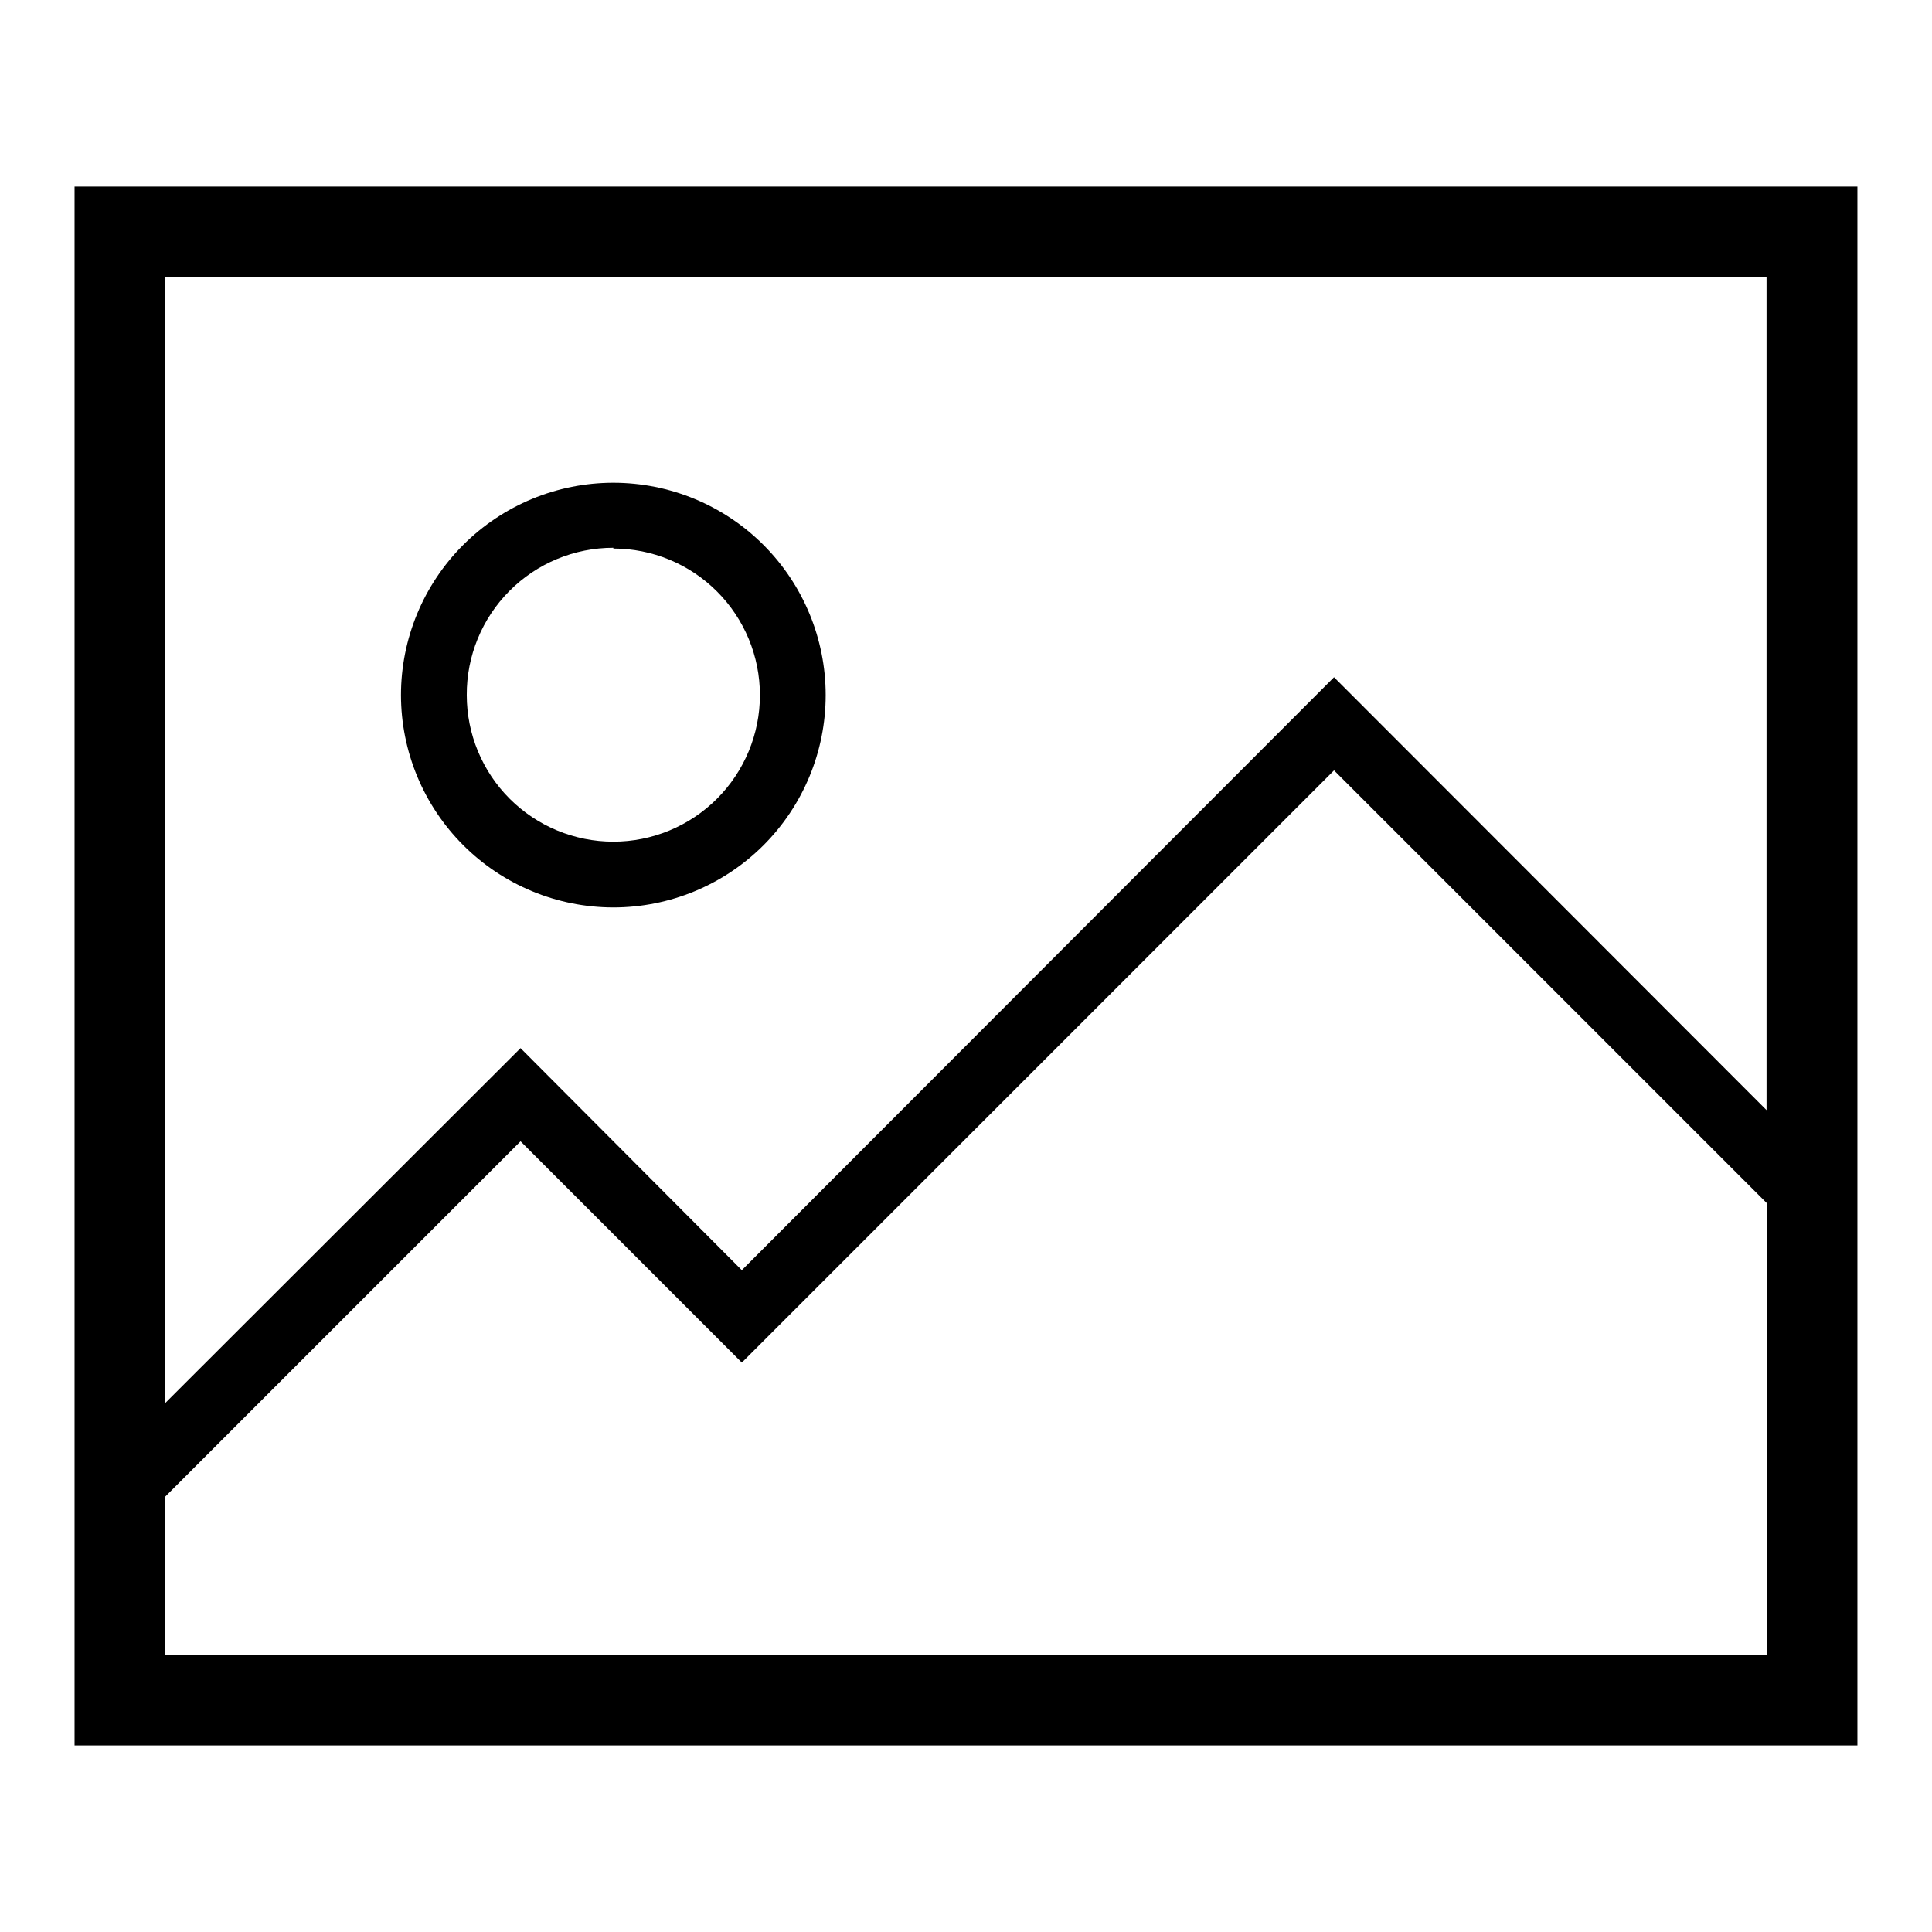
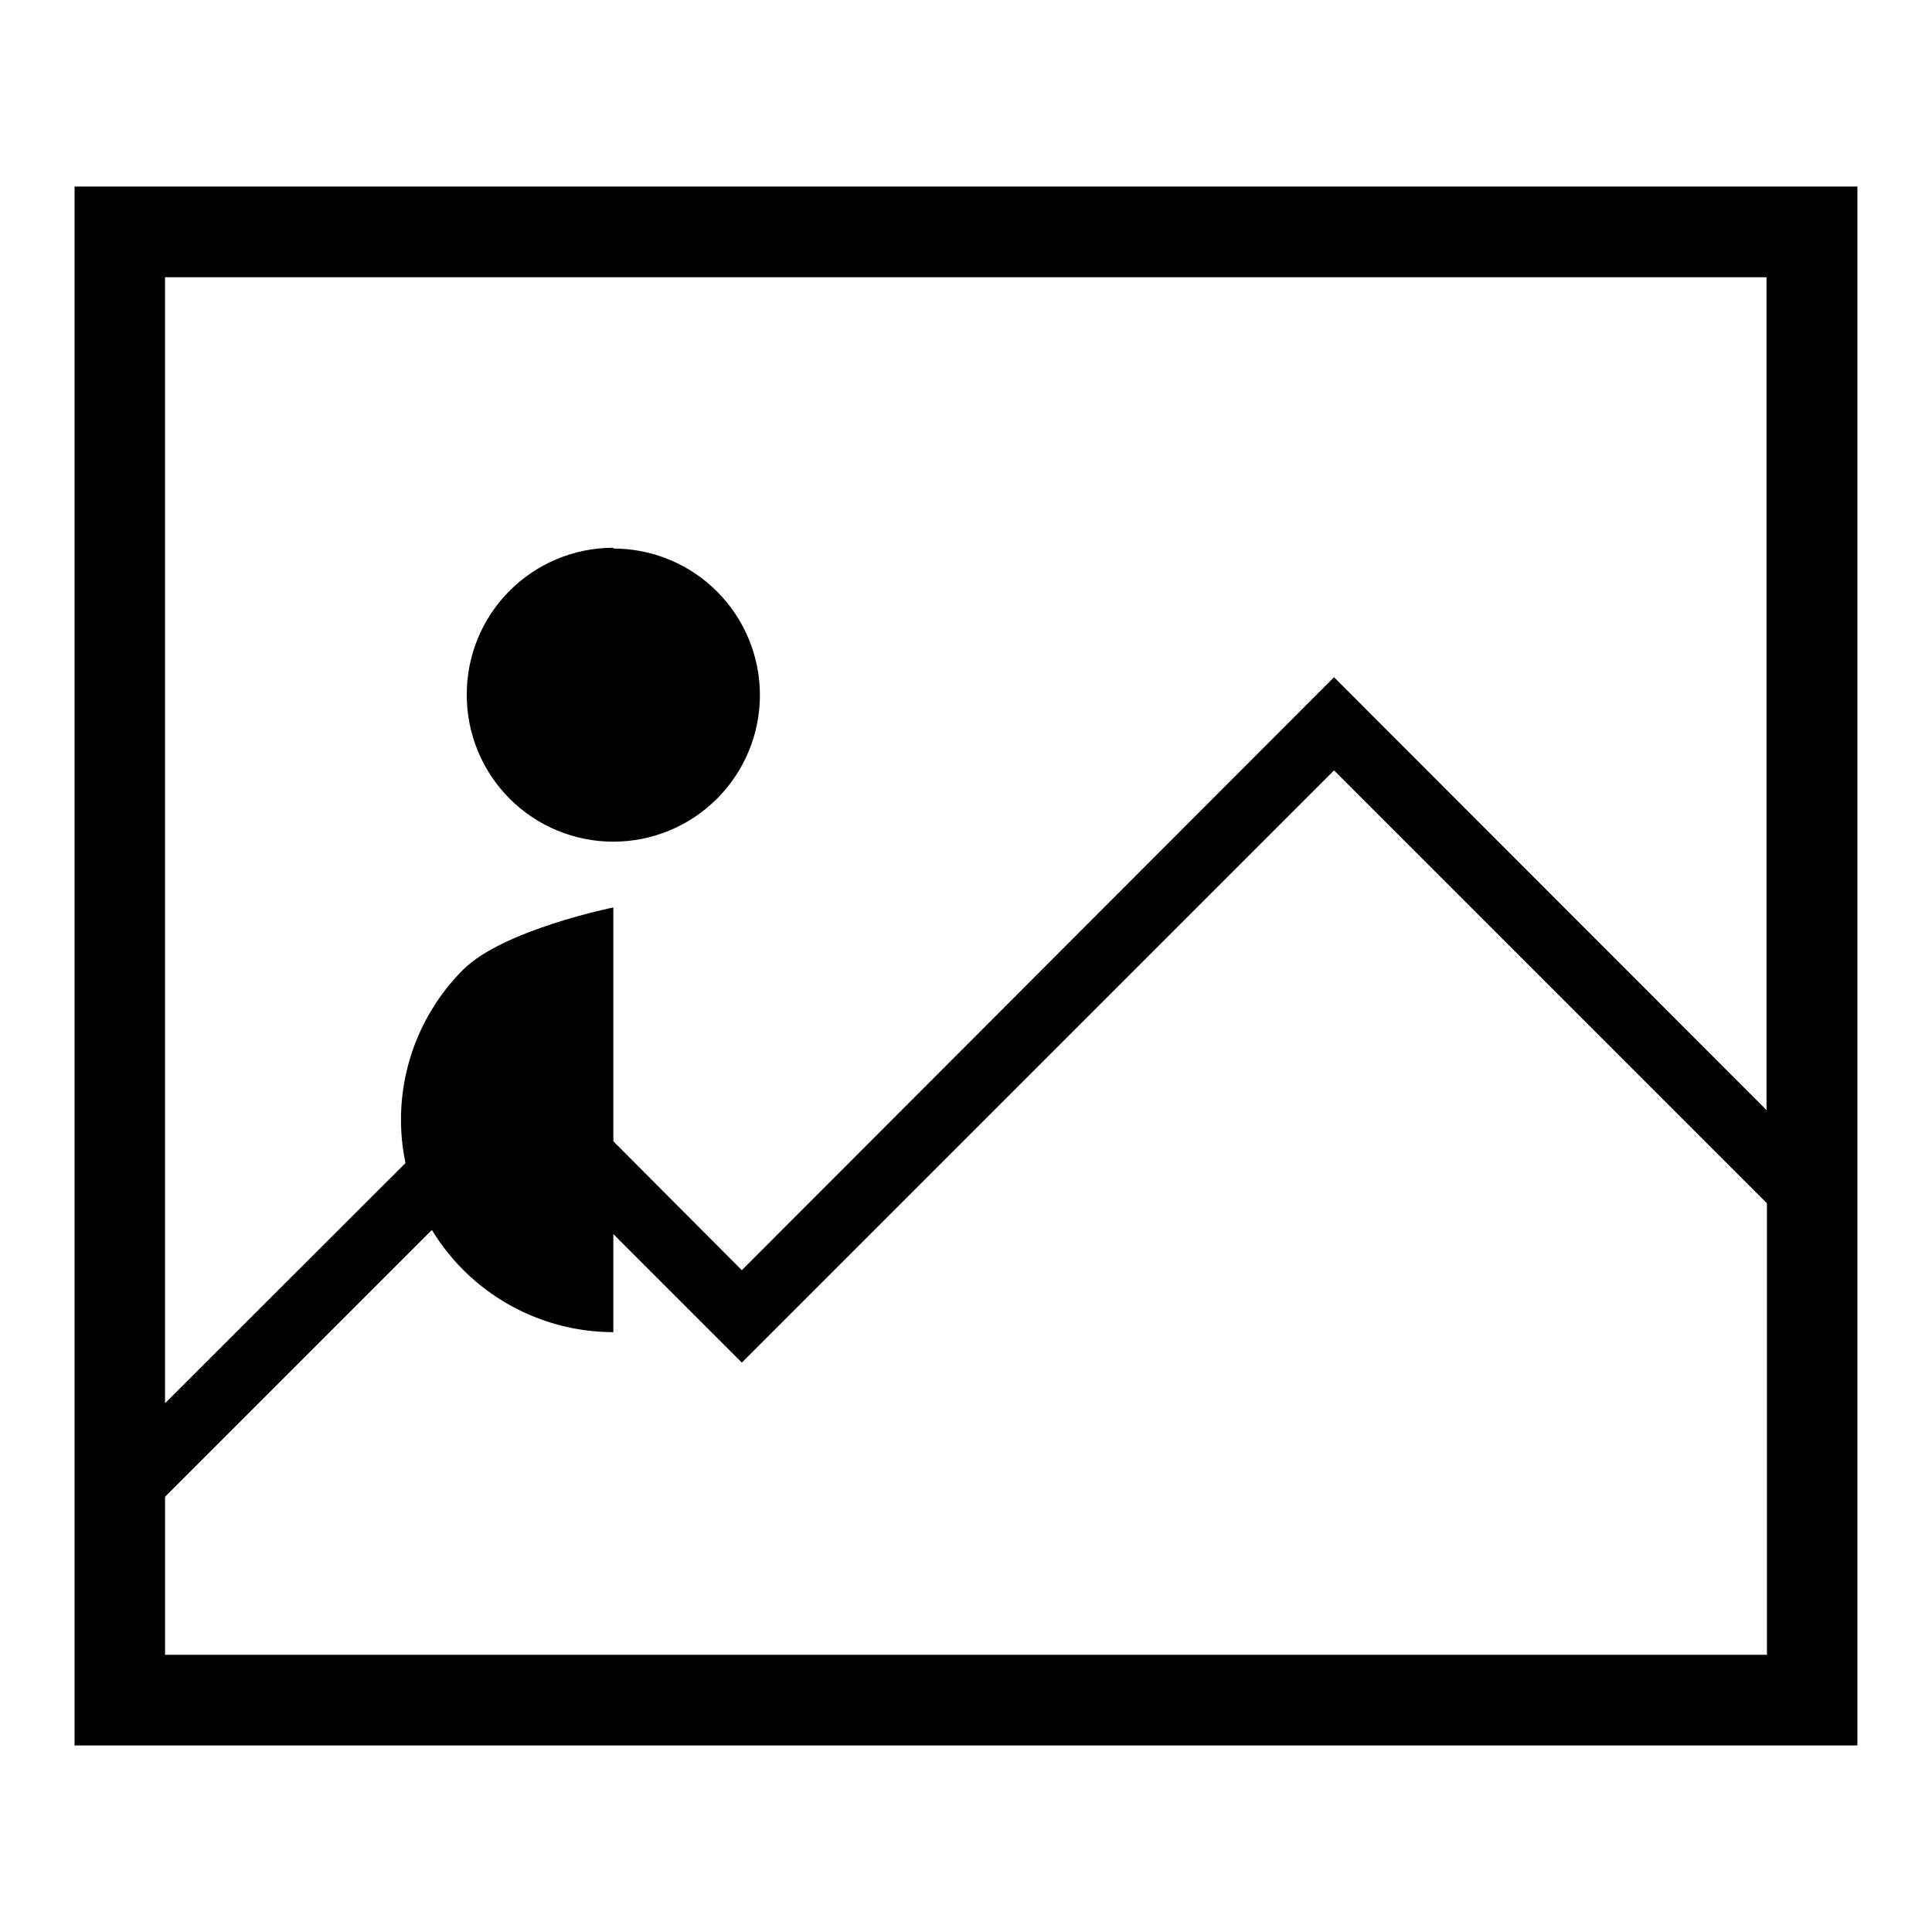
<svg xmlns="http://www.w3.org/2000/svg" fill="#000000" width="800px" height="800px" version="1.1" viewBox="144 144 512 512">
-   <path d="m163.76 193.44v413.12h472.47v-413.12zm448.39 24.031v220.72l-114.62-114.72-156.94 157.14-58.641-58.848-94.215 94.113v-298.41zm-424.41 365.06v-41.863l94.211-94.211 58.645 58.641 156.94-156.94 114.72 114.72v119.65zm118.8-198.05c14.926 0 29.238-5.93 39.793-16.48 10.551-10.555 16.48-24.871 16.48-39.793 0-14.926-5.93-29.242-16.48-39.793-10.555-10.555-24.867-16.484-39.793-16.484s-29.238 5.93-39.793 16.484c-10.555 10.551-16.484 24.867-16.484 39.793 0.016 14.918 5.949 29.227 16.5 39.777s24.855 16.484 39.777 16.496zm0-95.121v0.004c10.301 0 20.18 4.09 27.465 11.375 7.285 7.285 11.379 17.164 11.379 27.469 0 10.301-4.094 20.18-11.379 27.465-7.285 7.285-17.164 11.379-27.465 11.379-10.305 0-20.184-4.094-27.469-11.379-7.285-7.285-11.375-17.164-11.375-27.465-0.055-10.34 4.016-20.27 11.305-27.598 7.289-7.328 17.199-11.449 27.539-11.449z" />
+   <path d="m163.76 193.44v413.12h472.47v-413.12zm448.39 24.031v220.72l-114.62-114.72-156.94 157.14-58.641-58.848-94.215 94.113v-298.41zm-424.41 365.06v-41.863l94.211-94.211 58.645 58.641 156.94-156.94 114.72 114.72v119.65zm118.8-198.05s-29.238 5.93-39.793 16.484c-10.555 10.551-16.484 24.867-16.484 39.793 0.016 14.918 5.949 29.227 16.5 39.777s24.855 16.484 39.777 16.496zm0-95.121v0.004c10.301 0 20.18 4.09 27.465 11.375 7.285 7.285 11.379 17.164 11.379 27.469 0 10.301-4.094 20.18-11.379 27.465-7.285 7.285-17.164 11.379-27.465 11.379-10.305 0-20.184-4.094-27.469-11.379-7.285-7.285-11.375-17.164-11.375-27.465-0.055-10.34 4.016-20.27 11.305-27.598 7.289-7.328 17.199-11.449 27.539-11.449z" />
</svg>